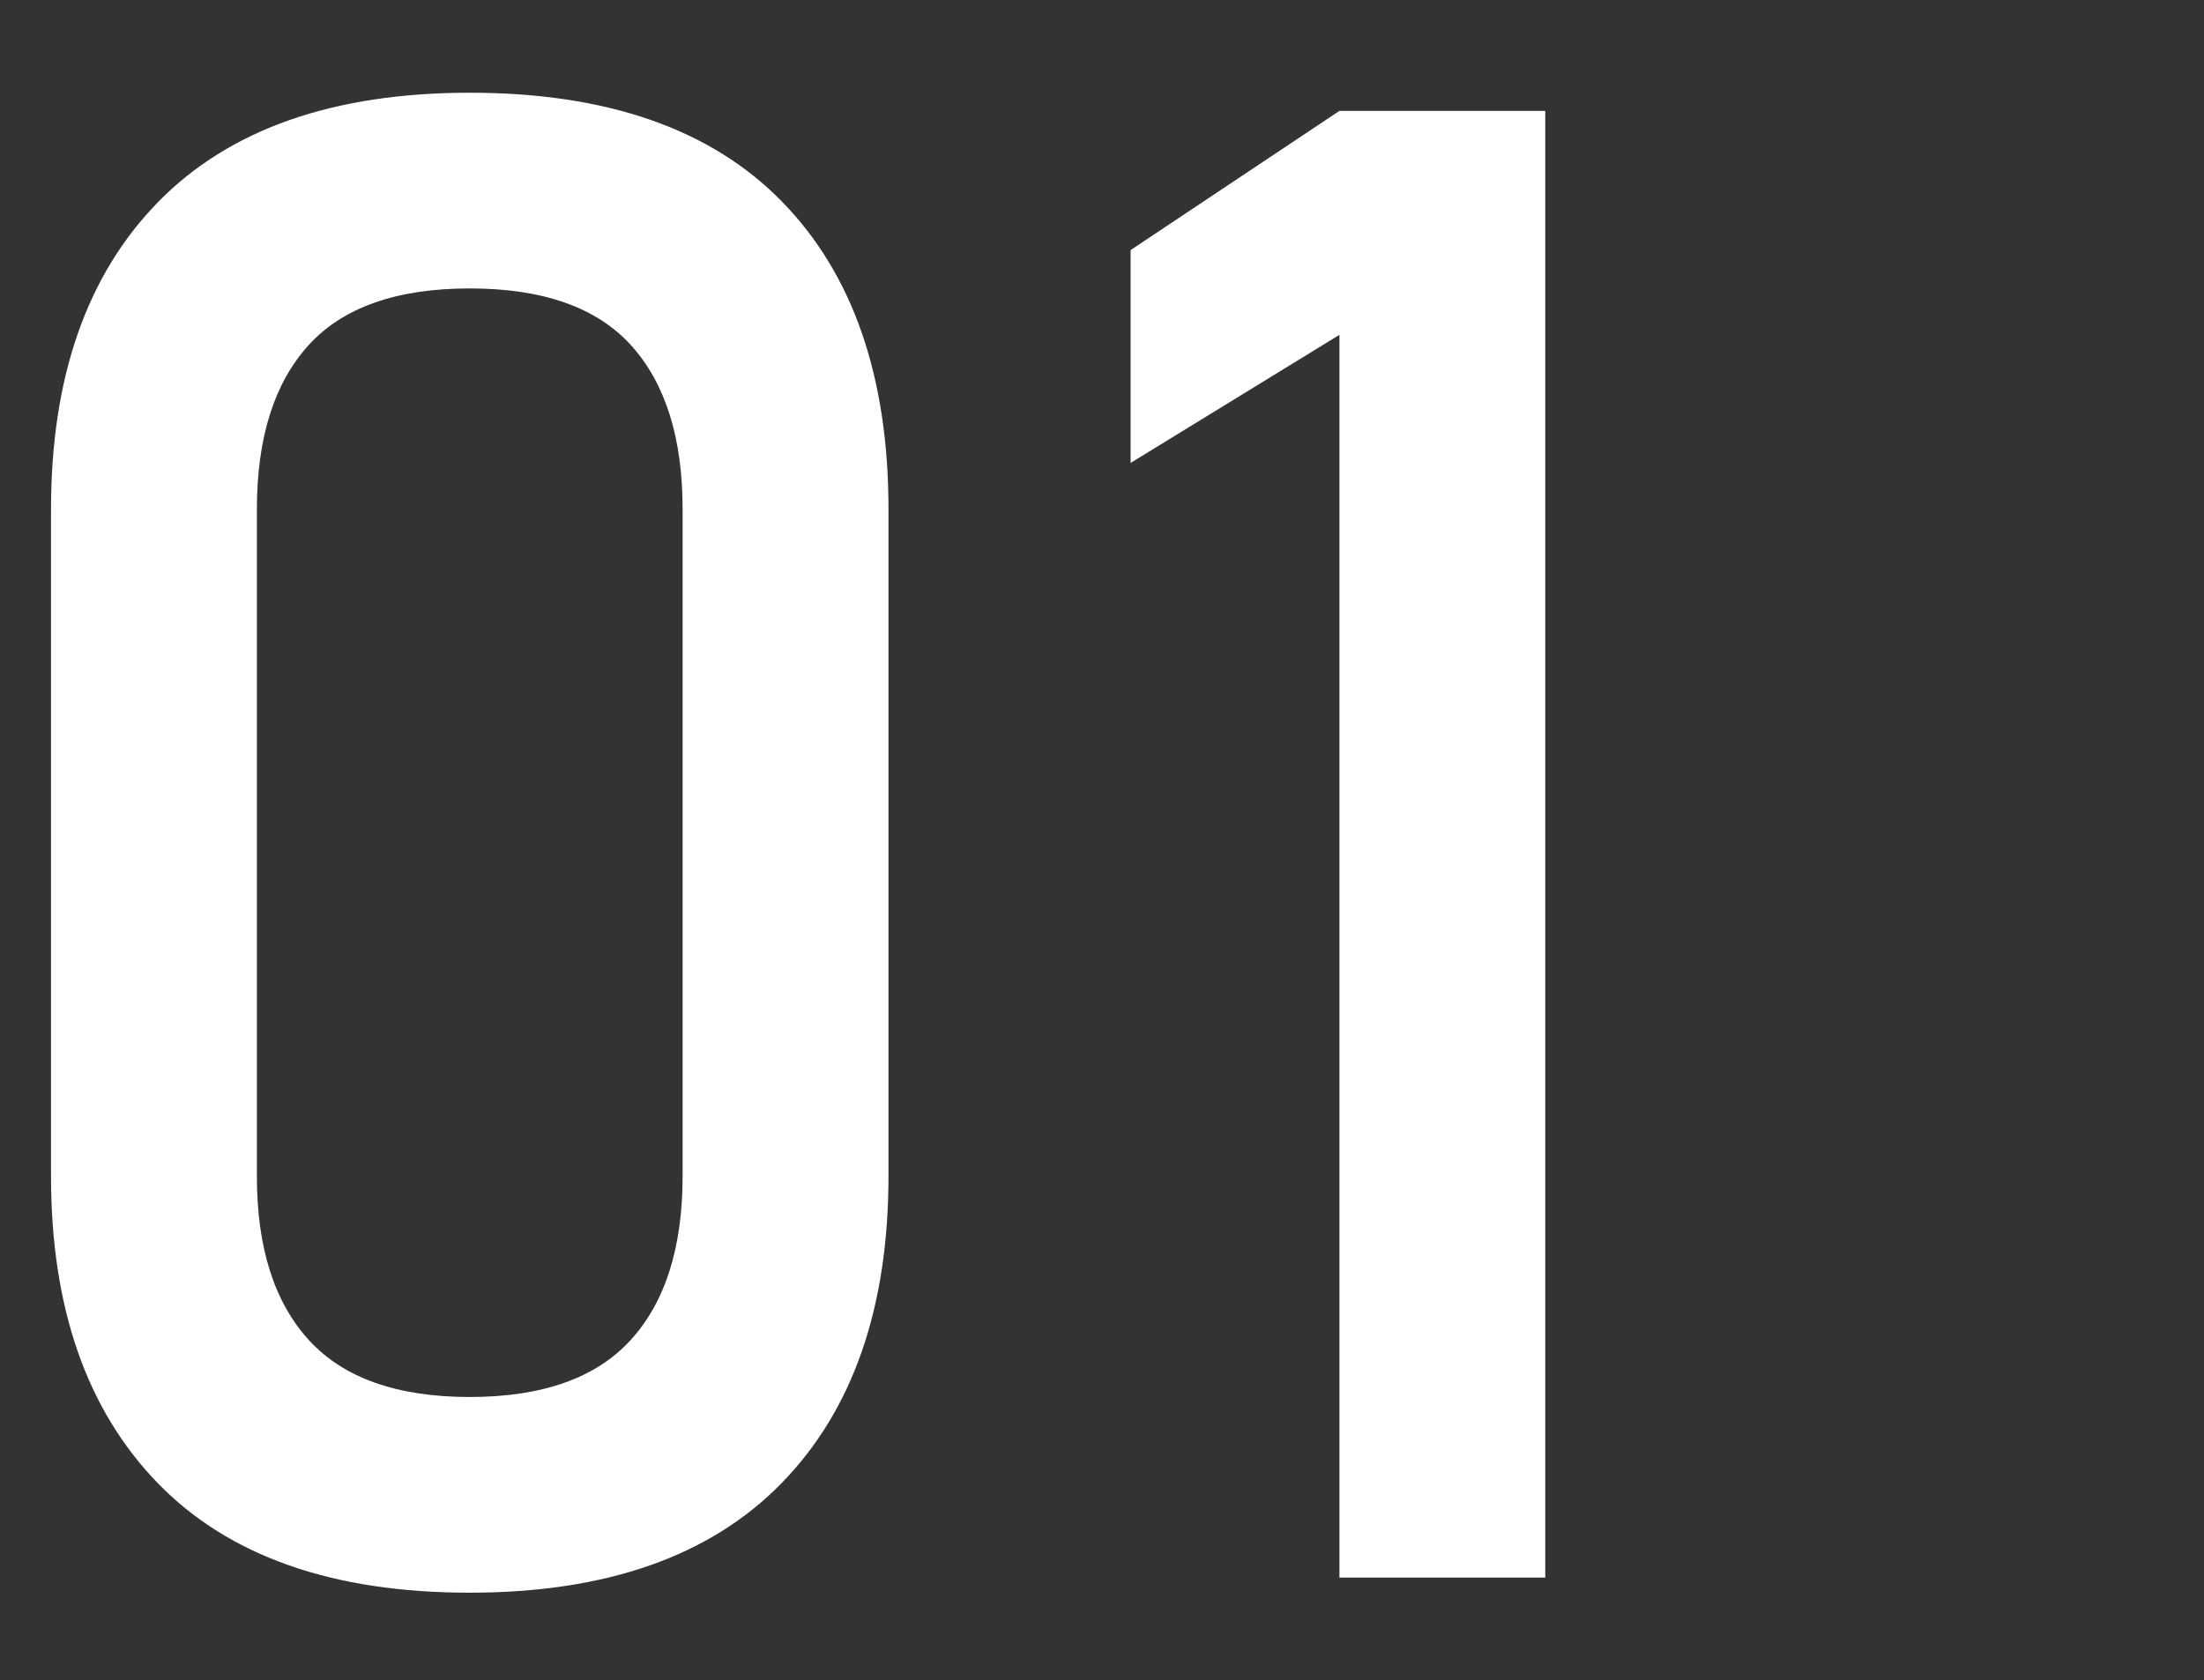
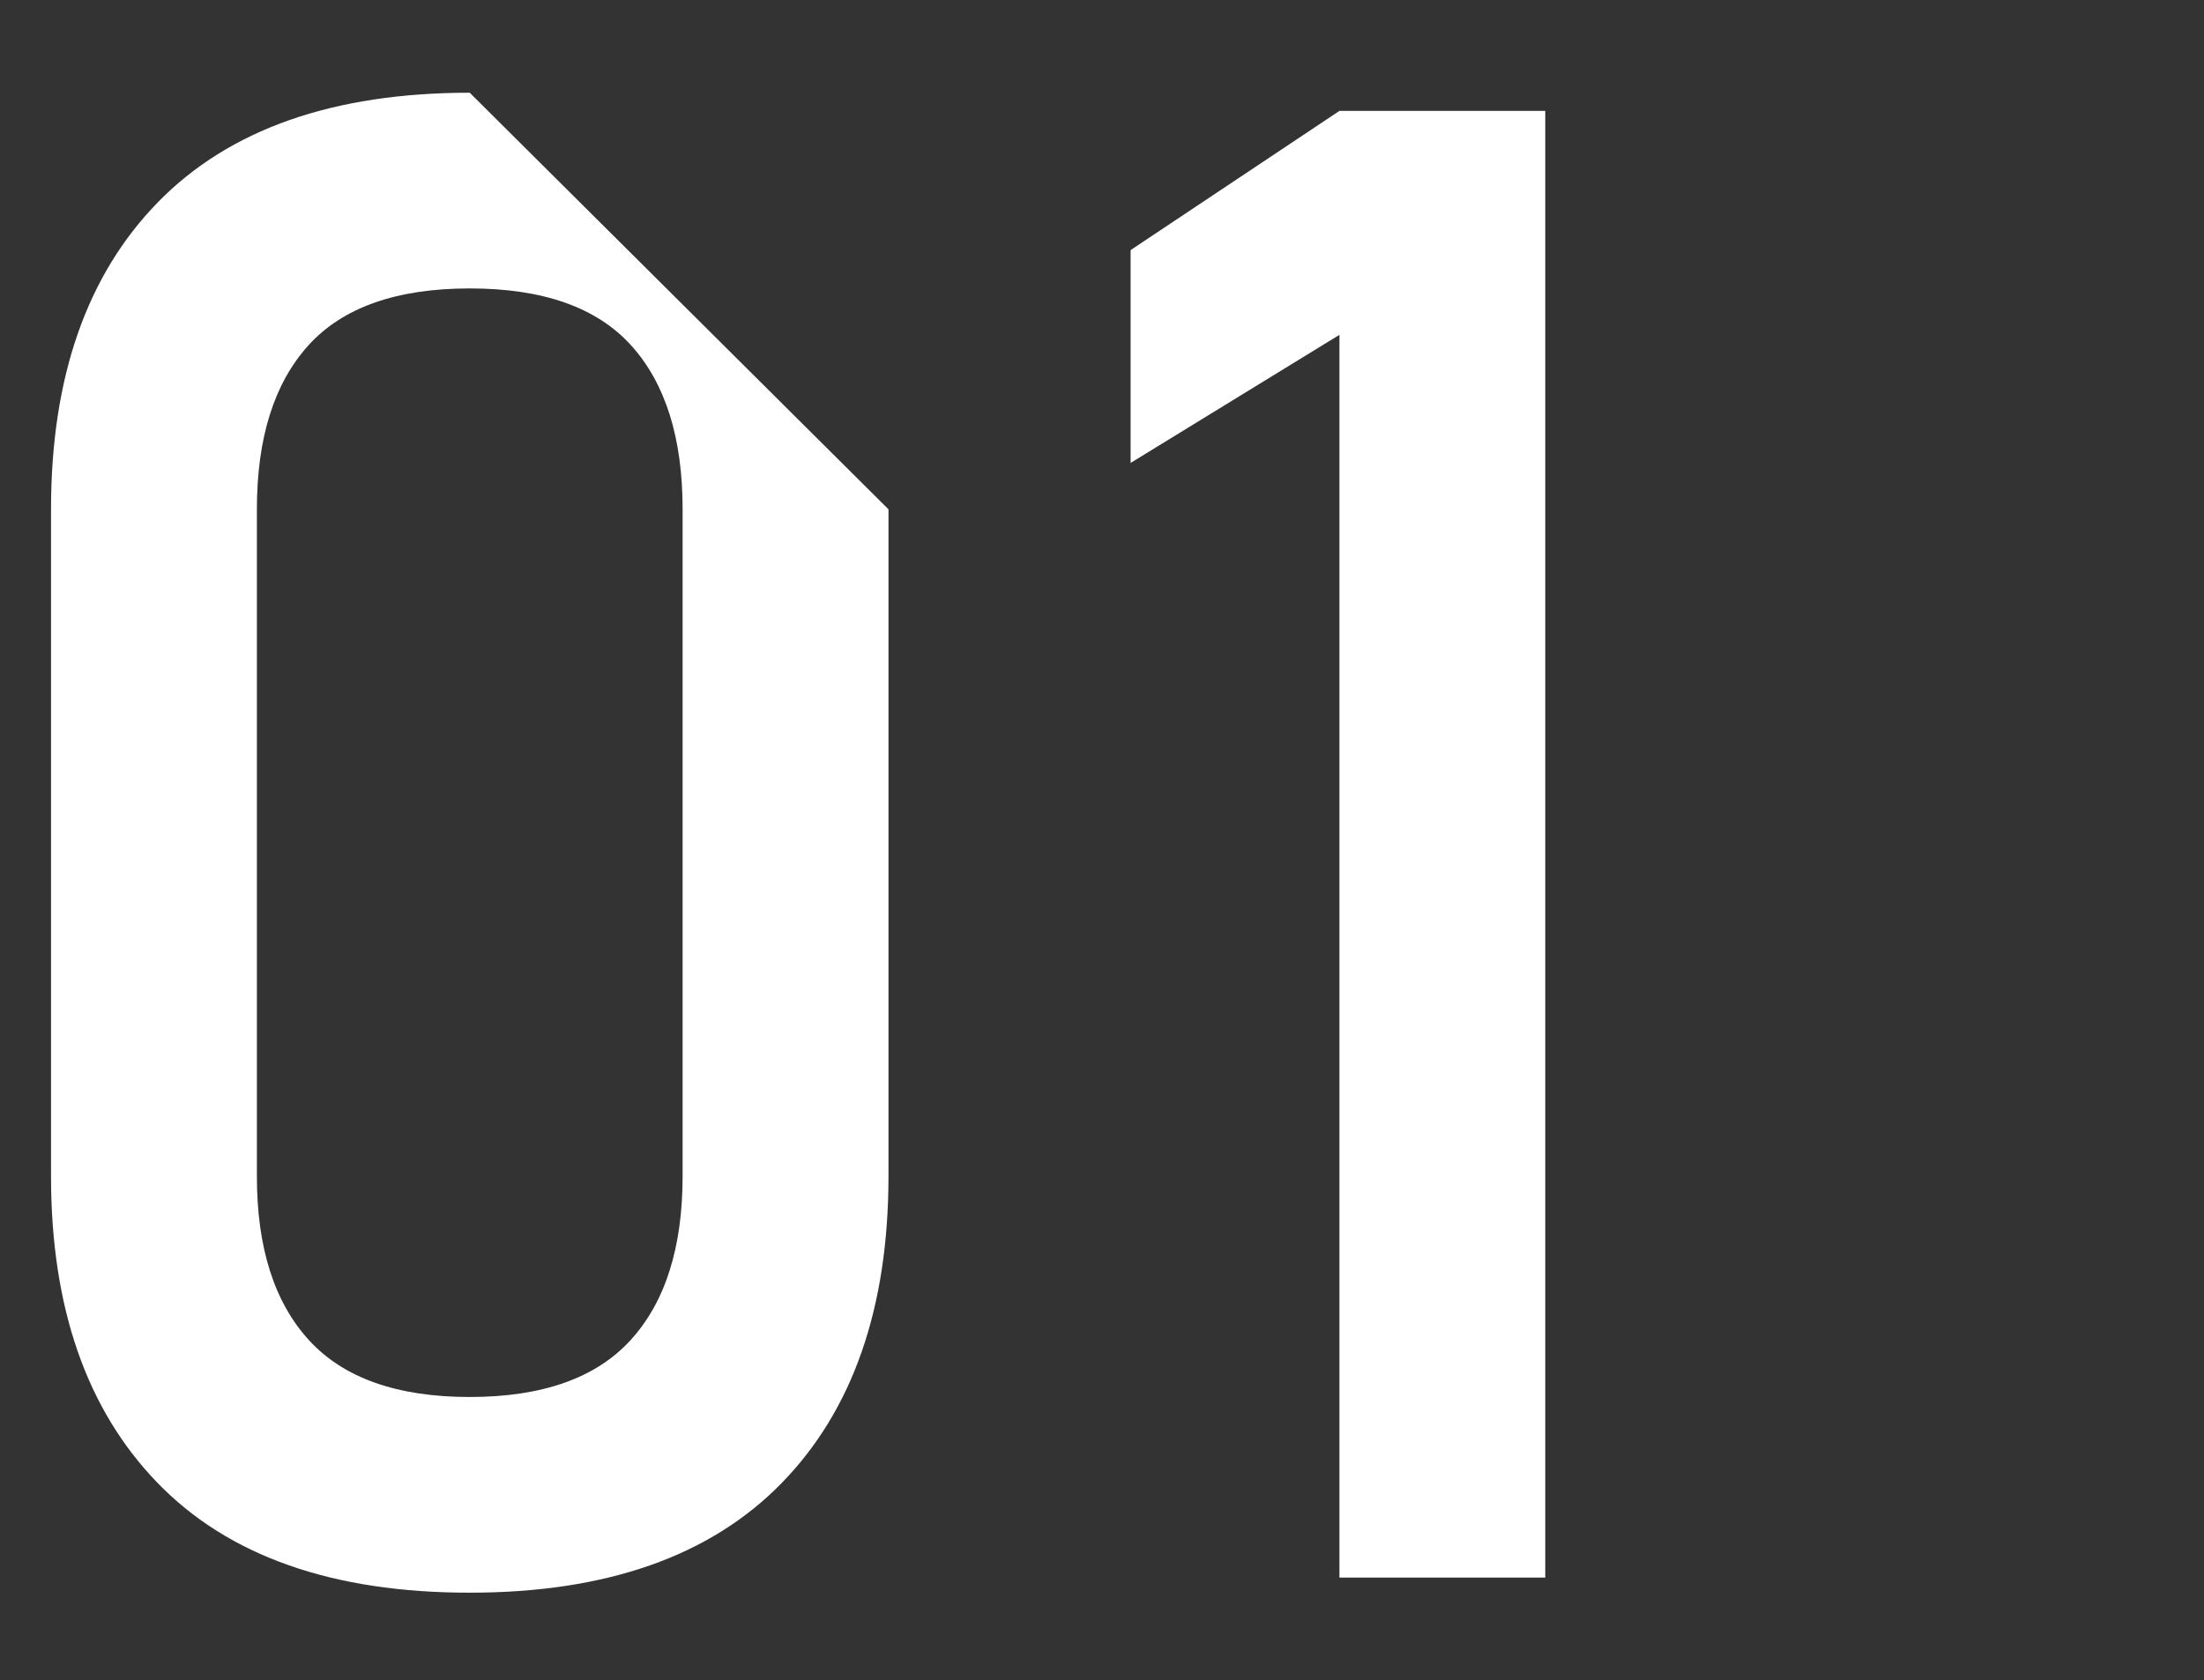
<svg xmlns="http://www.w3.org/2000/svg" width="160" height="122" viewBox="0 0 160 122">
  <rect x="0" y="0" width="160" height="122" fill="#333333" stroke="none" />
  <defs>
    <style>
      .cls-1 {
        fill: #fff;
        fill-rule: evenodd;
      }
    </style>
  </defs>
-   <path id="_01_のコピー" data-name="01 のコピー" class="cls-1" d="M34.1,115.644q14.868,0,22.632-7.947T64.5,85.4V36.982q0-14.428-7.727-22.339T34.1,6.733q-14.869,0-22.632,7.947t-7.764,22.3V85.4q0,14.282,7.727,22.266T34.1,115.644h0Zm0-14.209q-7.91,0-11.682-4.138T18.649,85.4V36.982q0-7.763,3.735-11.9T34.1,20.942q7.982,0,11.719,4.138t3.735,11.9V85.4q0,7.764-3.772,11.9T34.1,101.435h0ZM112.179,8.051H97.237L82.076,18.159V33.613l15.161-9.3v90.234h14.942V8.051Z" />
+   <path id="_01_のコピー" data-name="01 のコピー" class="cls-1" d="M34.1,115.644q14.868,0,22.632-7.947T64.5,85.4V36.982T34.1,6.733q-14.869,0-22.632,7.947t-7.764,22.3V85.4q0,14.282,7.727,22.266T34.1,115.644h0Zm0-14.209q-7.91,0-11.682-4.138T18.649,85.4V36.982q0-7.763,3.735-11.9T34.1,20.942q7.982,0,11.719,4.138t3.735,11.9V85.4q0,7.764-3.772,11.9T34.1,101.435h0ZM112.179,8.051H97.237L82.076,18.159V33.613l15.161-9.3v90.234h14.942V8.051Z" />
</svg>